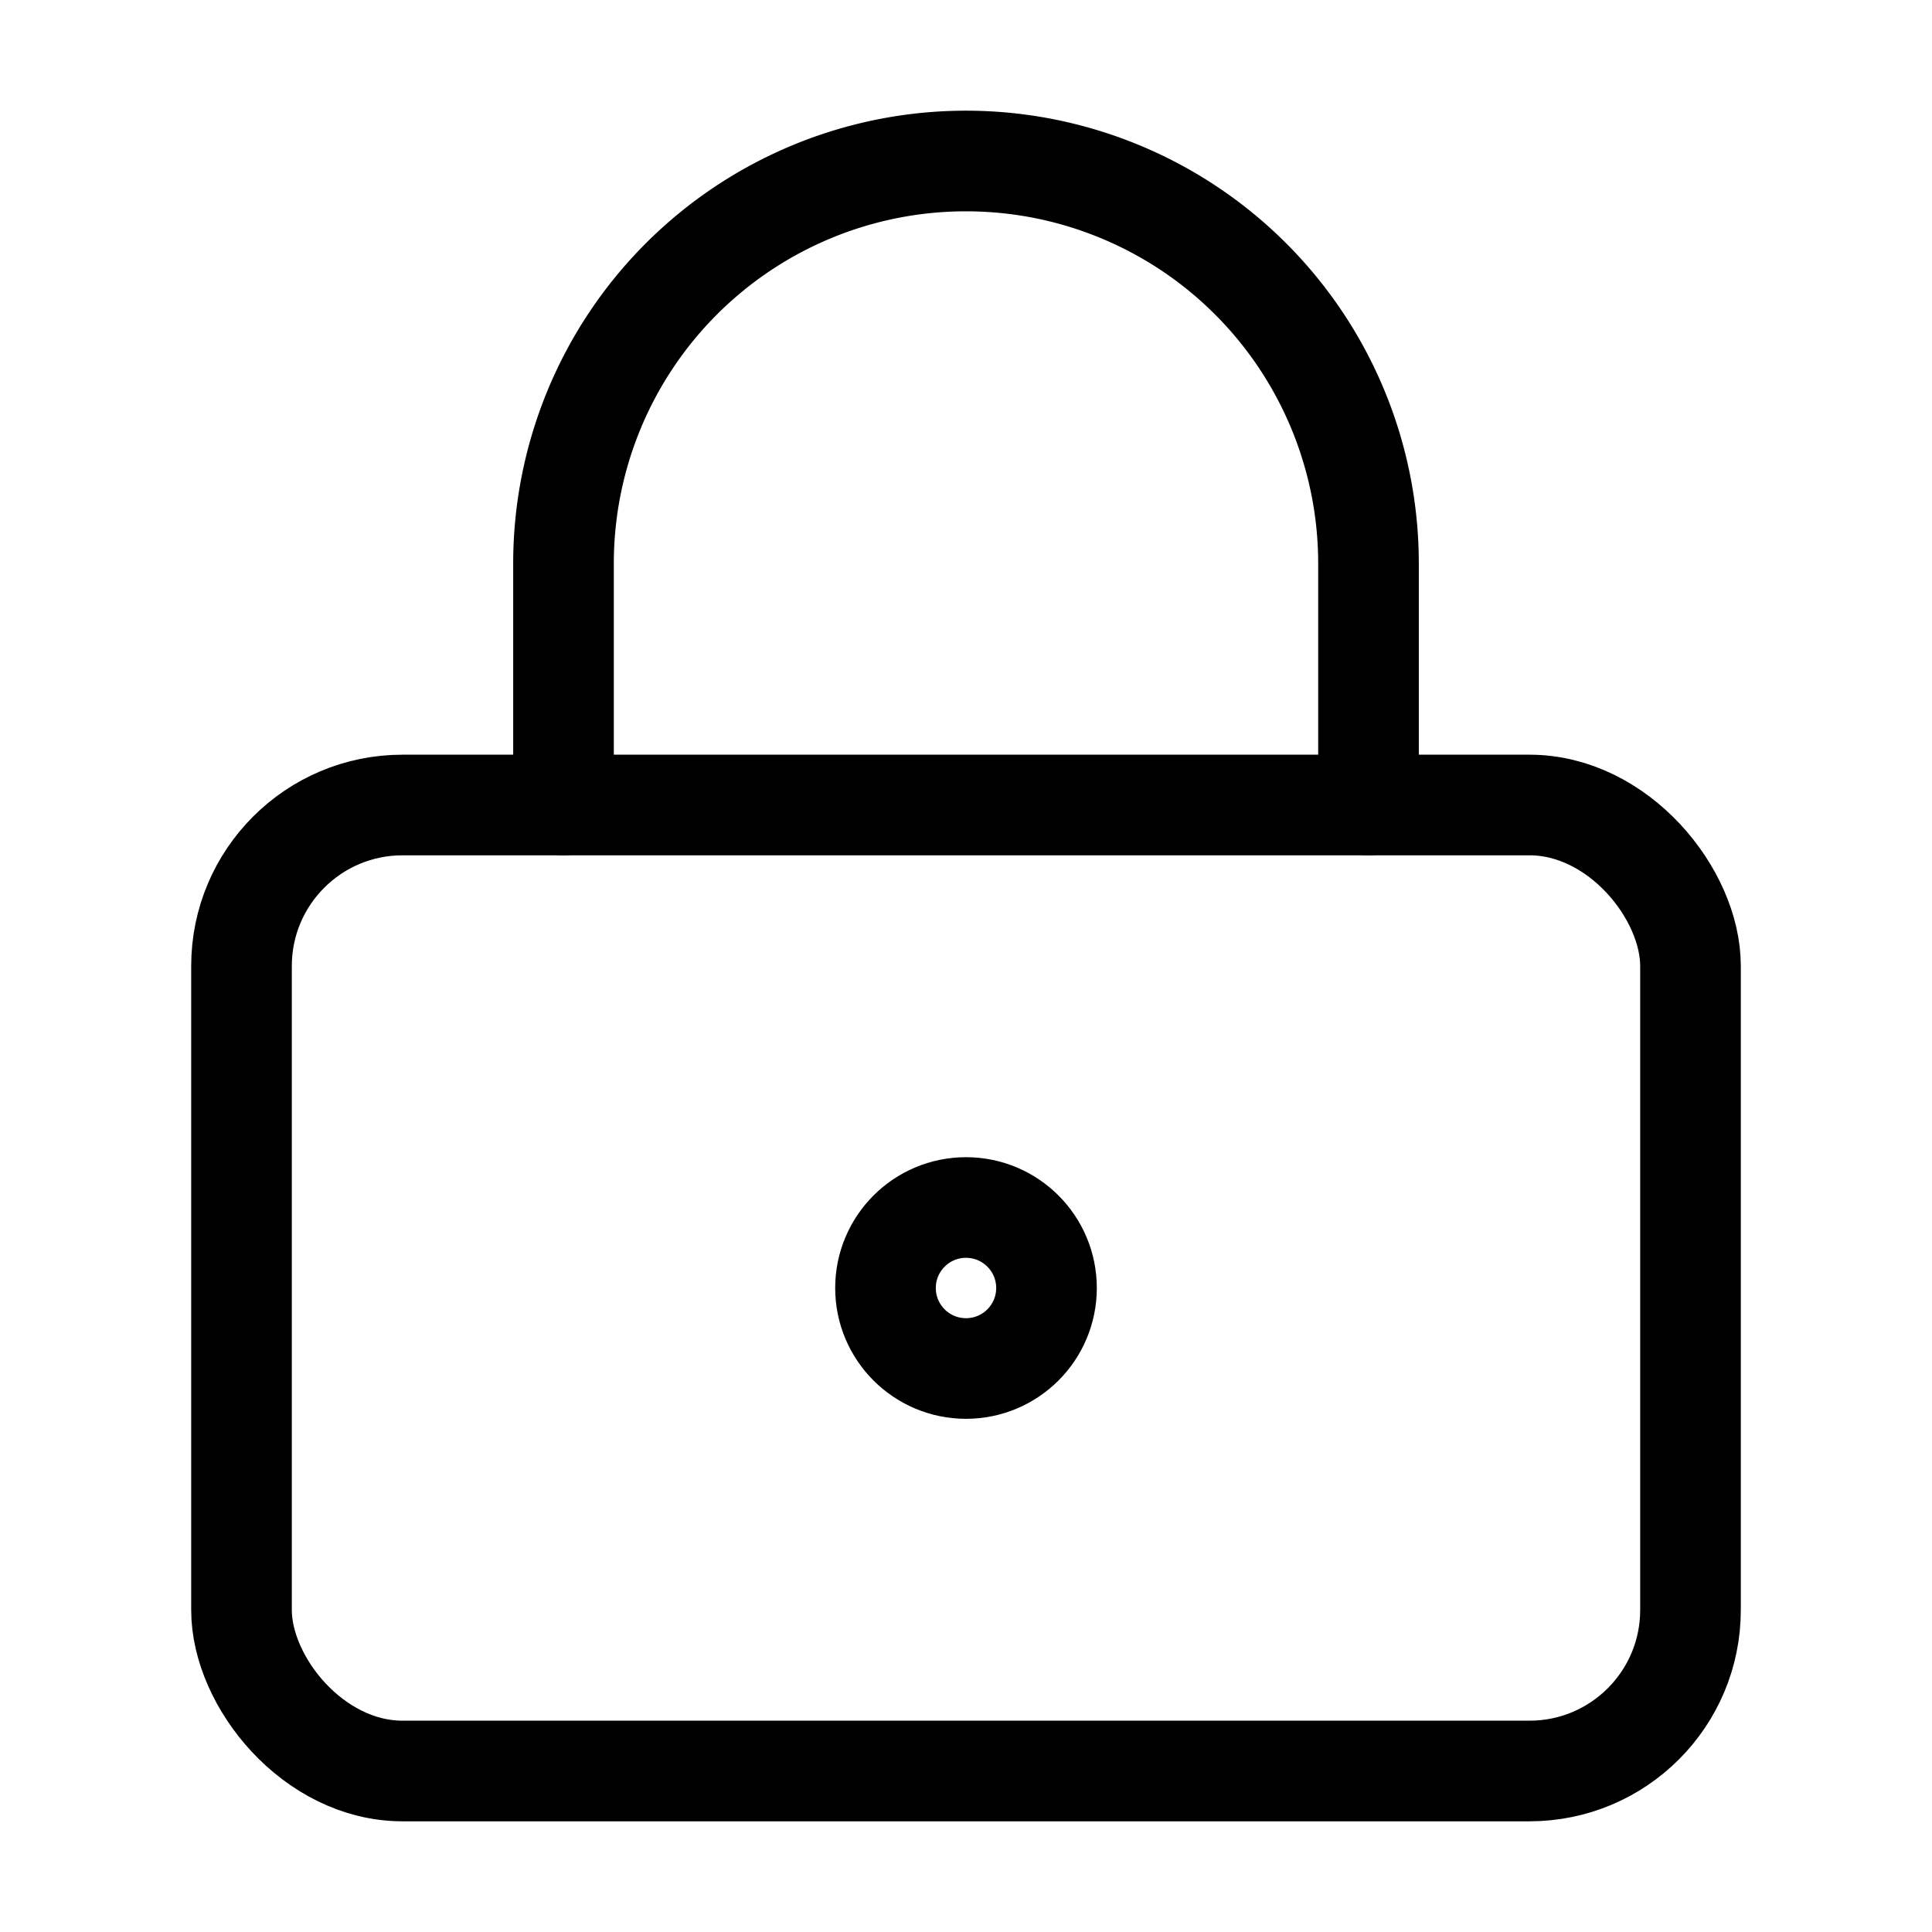
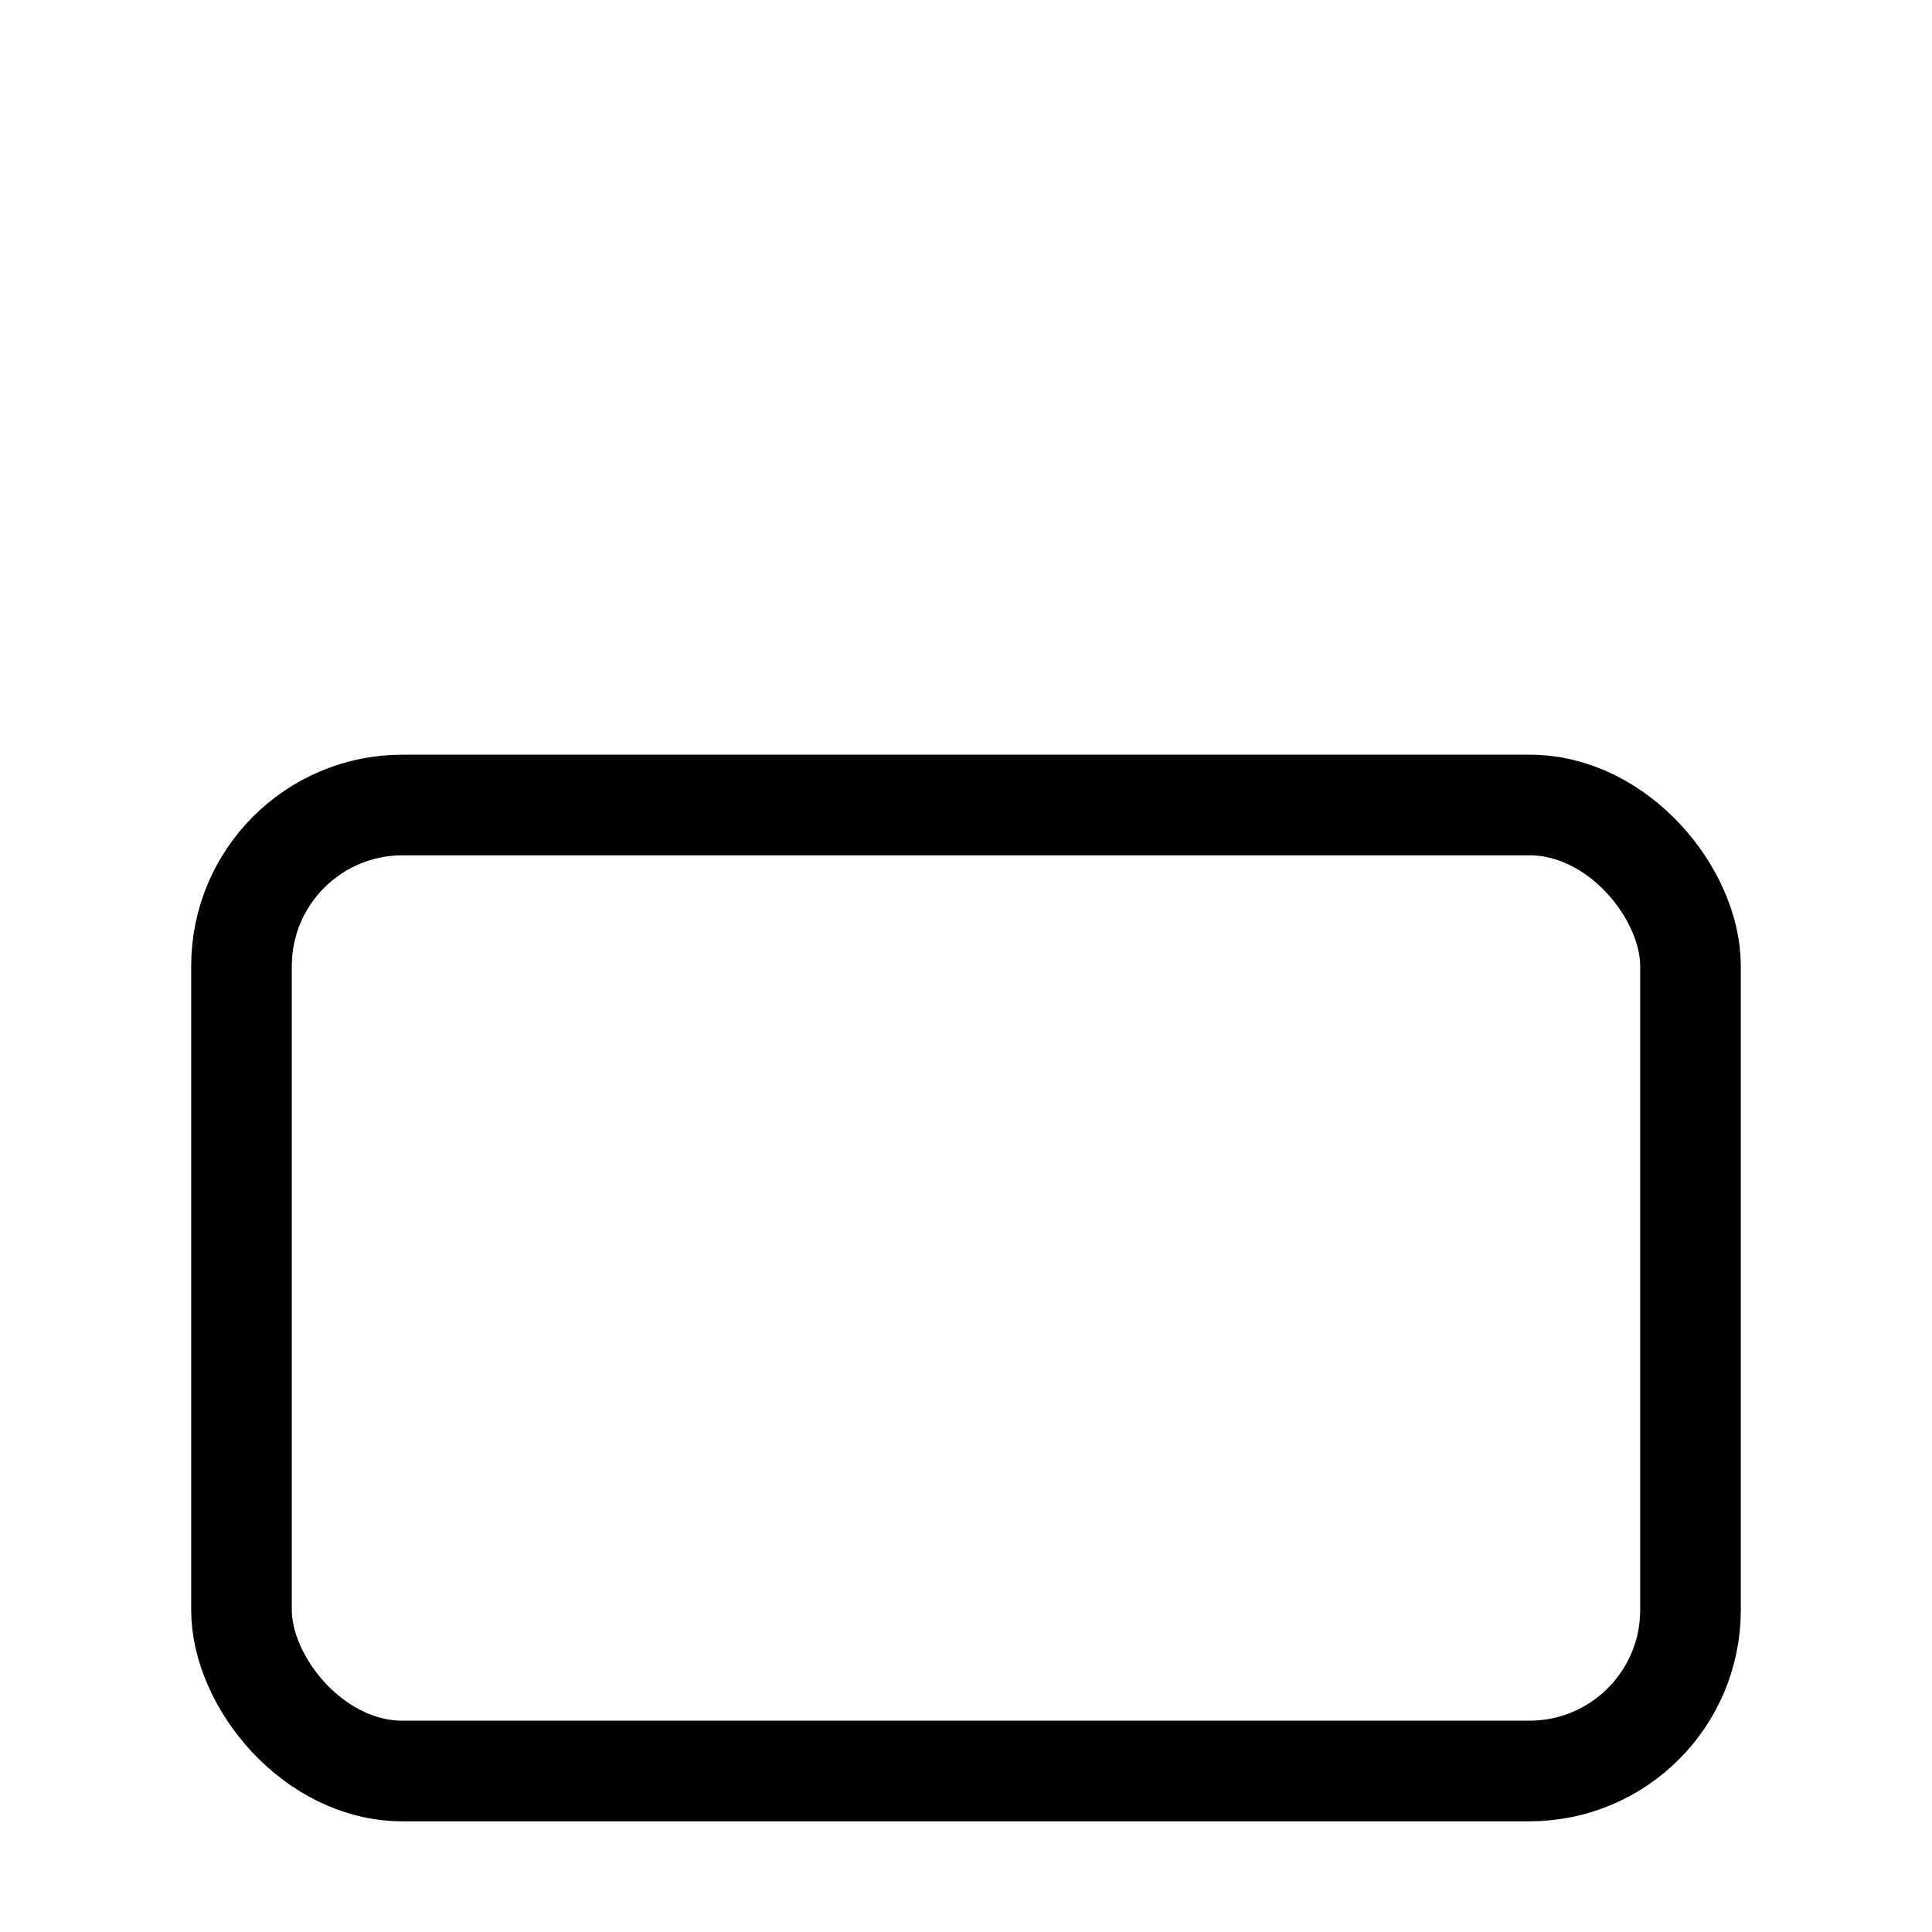
<svg xmlns="http://www.w3.org/2000/svg" class="lucide lucide-lock-keyhole-icon lucide-lock-keyhole" stroke-linejoin="round" stroke-linecap="round" stroke-width="1.25" stroke="currentColor" fill="none" viewBox="0 0 24 24" height="32" width="32">
-   <circle r="1" cy="16" cx="12" />
  <rect rx="2" height="12" width="18" y="10" x="3" />
-   <path d="M7 10V7a5 5 0 0 1 10 0v3" />
</svg>